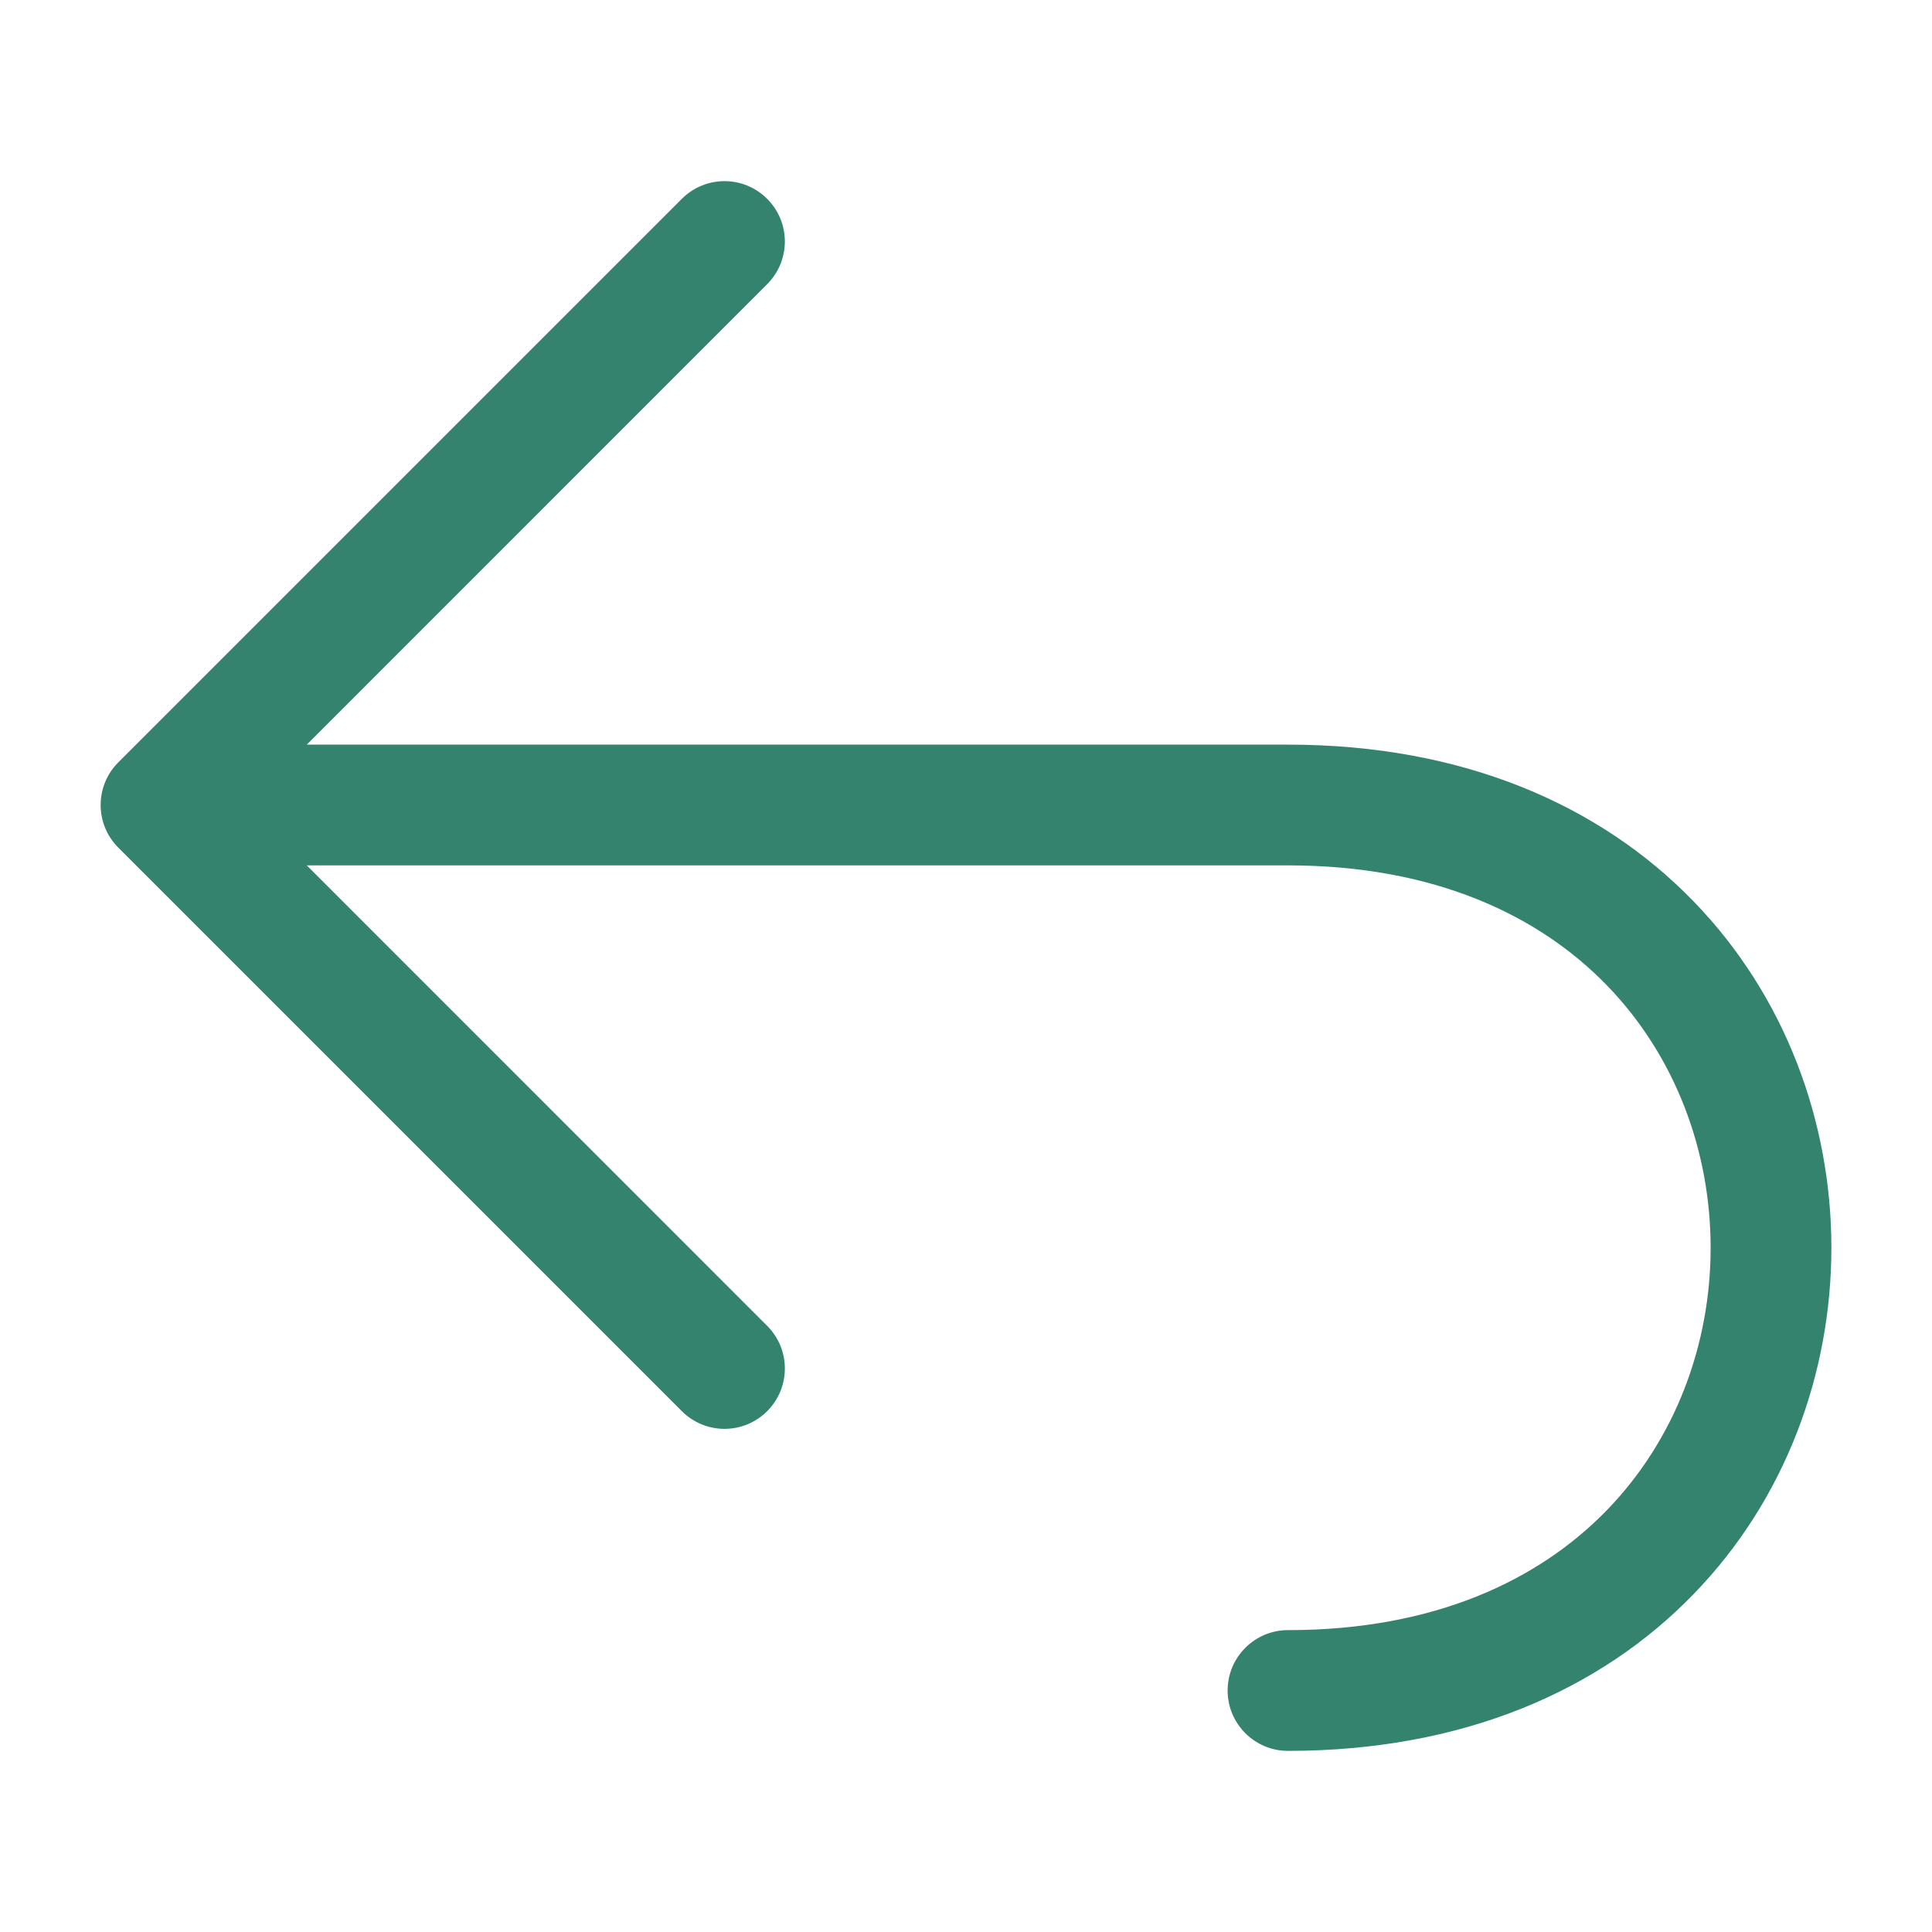
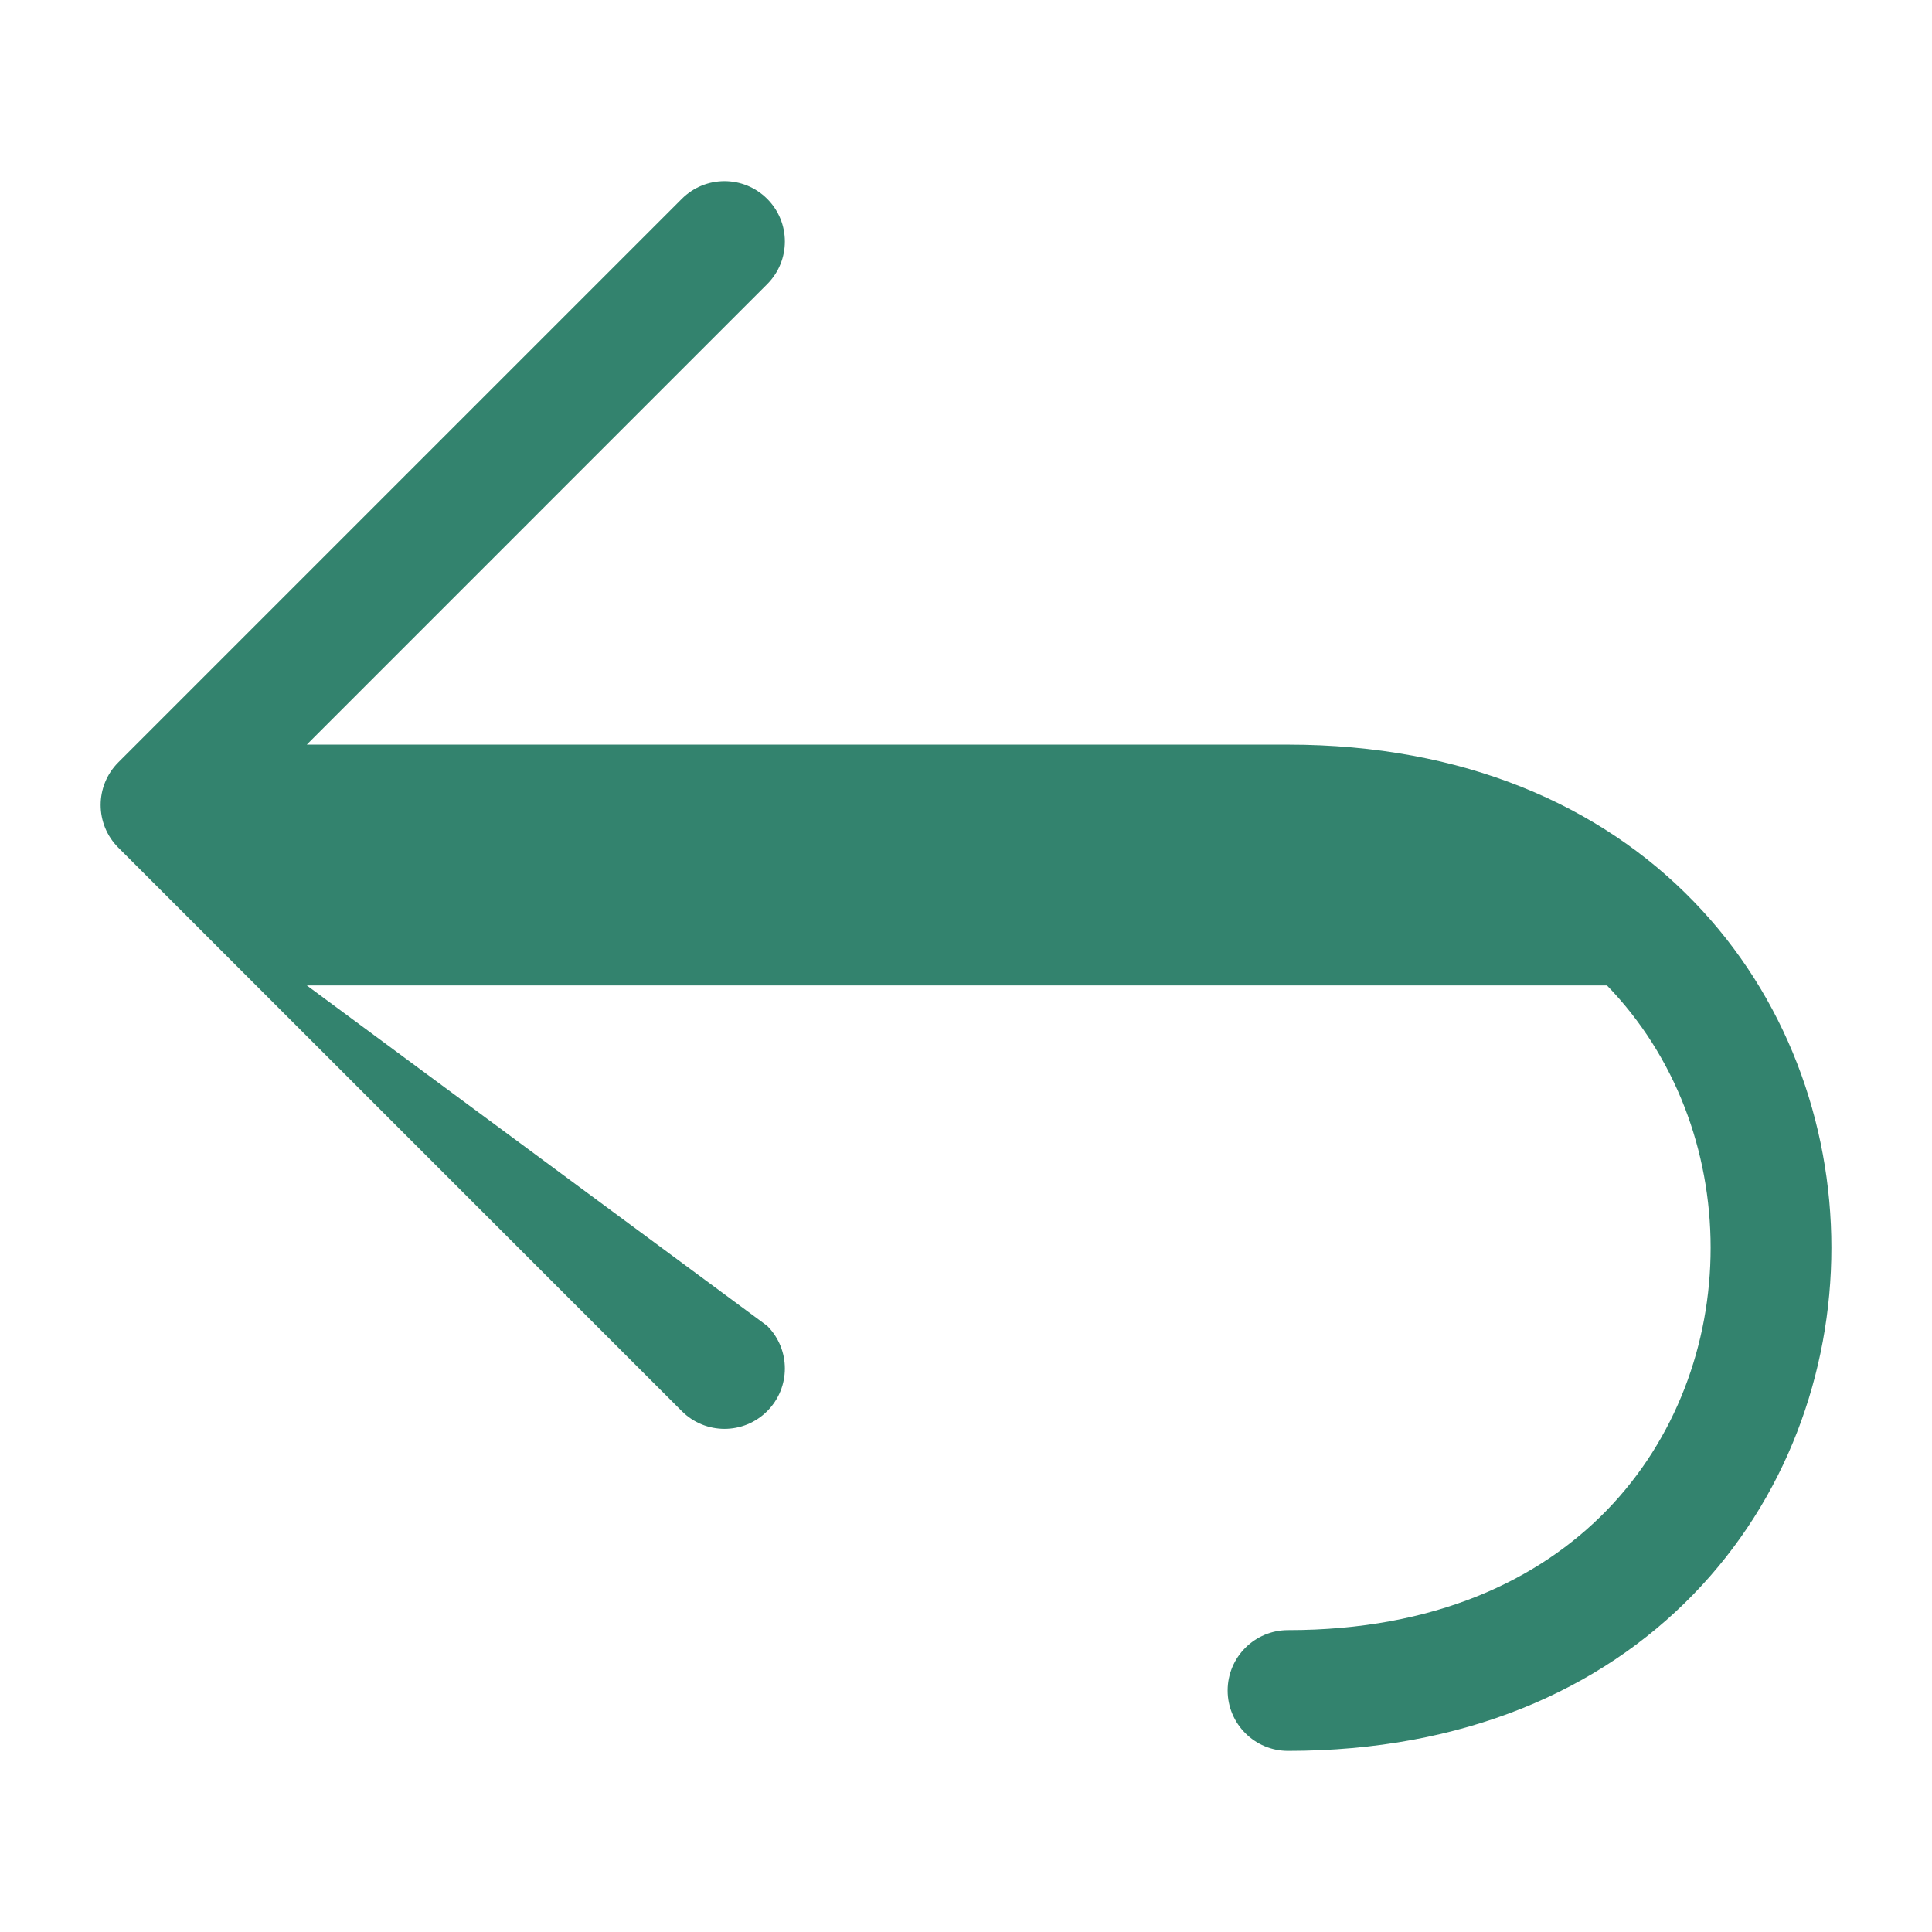
<svg xmlns="http://www.w3.org/2000/svg" width="24" height="24" viewBox="0 0 24 24" fill="none">
-   <path fill-rule="evenodd" clip-rule="evenodd" d="M9.53 2.47C9.823 2.763 9.823 3.237 9.53 3.53L3.811 9.25H16C18.182 9.25 19.883 10.005 21.038 11.197C22.185 12.379 22.75 13.947 22.75 15.5C22.75 17.053 22.185 18.621 21.038 19.803C19.883 20.995 18.182 21.75 16 21.75C15.586 21.75 15.25 21.414 15.25 21C15.25 20.586 15.586 20.25 16 20.25C17.818 20.25 19.117 19.63 19.962 18.759C20.815 17.879 21.25 16.697 21.25 15.5C21.25 14.303 20.815 13.121 19.962 12.241C19.117 11.37 17.818 10.75 16 10.75H3.811L9.53 16.47C9.823 16.763 9.823 17.237 9.53 17.53C9.237 17.823 8.763 17.823 8.47 17.53L1.47 10.53C1.177 10.237 1.177 9.763 1.47 9.47L8.47 2.47C8.763 2.177 9.237 2.177 9.53 2.47Z" fill="#33836E" />
+   <path fill-rule="evenodd" clip-rule="evenodd" d="M9.53 2.47C9.823 2.763 9.823 3.237 9.53 3.53L3.811 9.25H16C18.182 9.25 19.883 10.005 21.038 11.197C22.185 12.379 22.75 13.947 22.75 15.5C22.75 17.053 22.185 18.621 21.038 19.803C19.883 20.995 18.182 21.75 16 21.75C15.586 21.75 15.25 21.414 15.25 21C15.25 20.586 15.586 20.25 16 20.25C17.818 20.25 19.117 19.63 19.962 18.759C20.815 17.879 21.25 16.697 21.25 15.5C21.25 14.303 20.815 13.121 19.962 12.241H3.811L9.53 16.47C9.823 16.763 9.823 17.237 9.53 17.53C9.237 17.823 8.763 17.823 8.47 17.53L1.47 10.53C1.177 10.237 1.177 9.763 1.47 9.47L8.47 2.47C8.763 2.177 9.237 2.177 9.53 2.47Z" fill="#33836E" />
</svg>